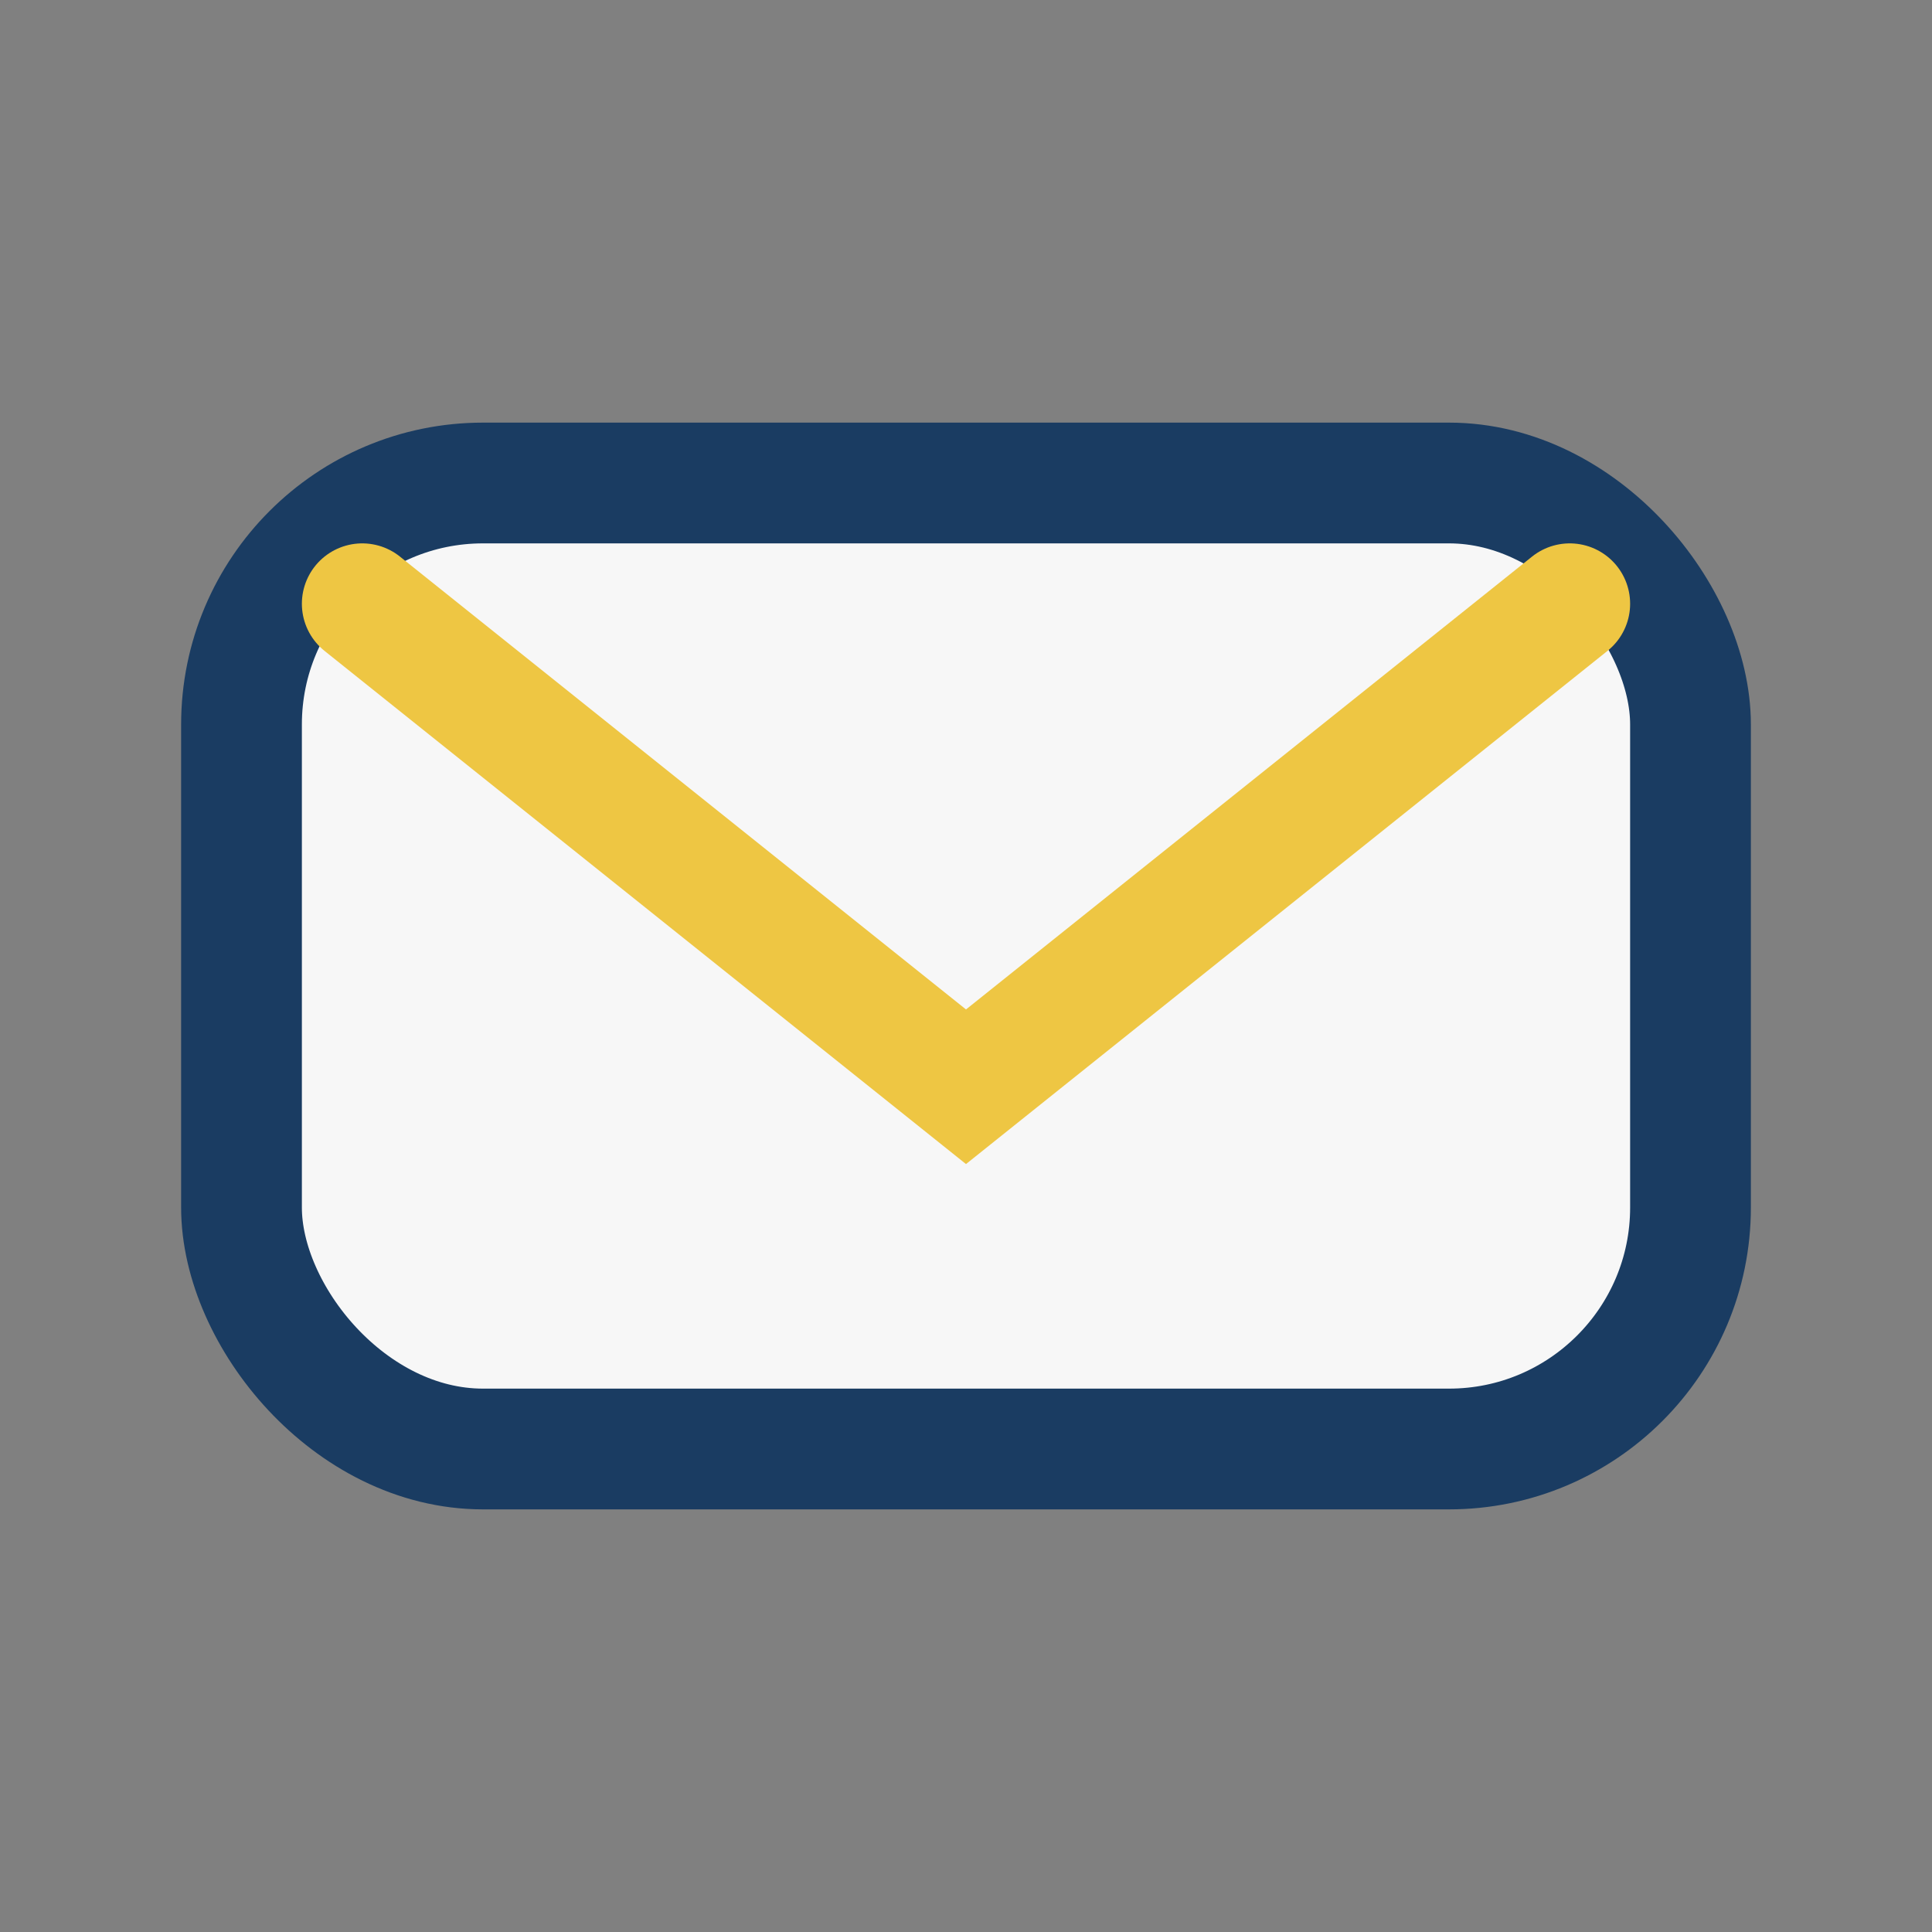
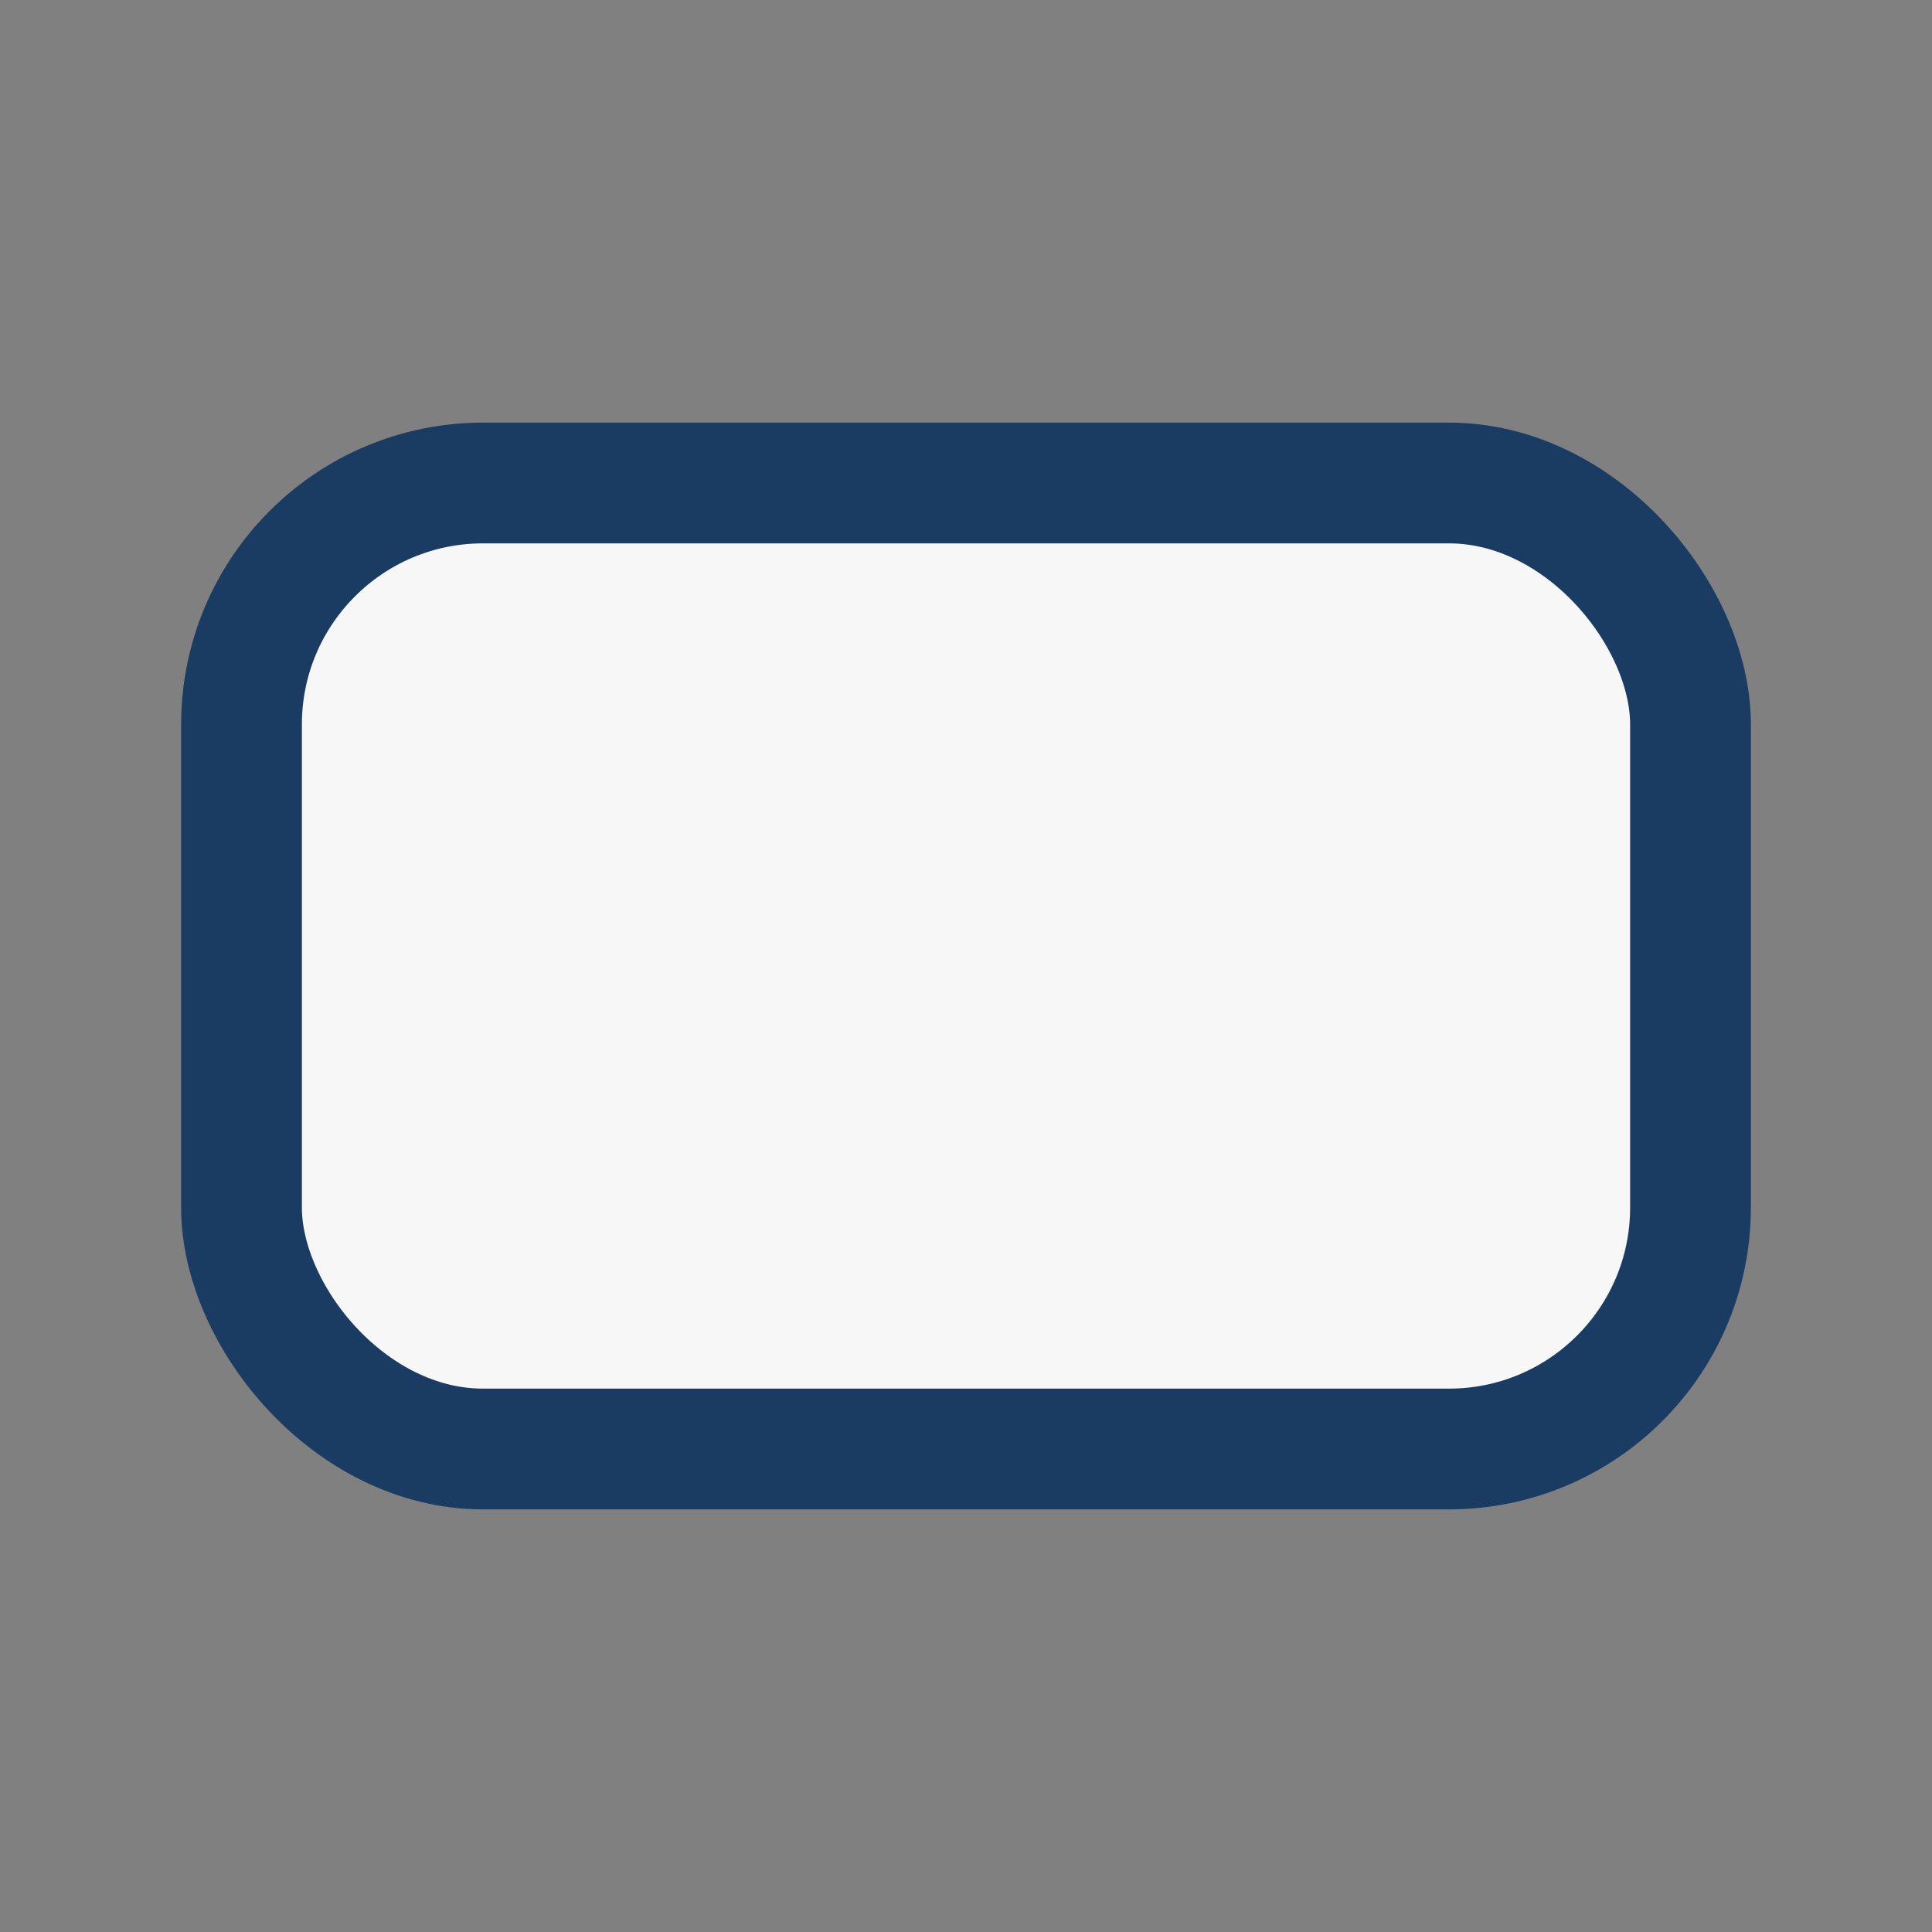
<svg xmlns="http://www.w3.org/2000/svg" width="32" height="32" viewBox="0 0 32 32">
  <rect x="0" y="0" width="32" height="32" fill="#808080" stroke="none" />
  <rect x="4" y="8" width="24" height="16" rx="4" fill="#F7F7F7" stroke="#1A3C62" stroke-width="2" />
-   <path d="M6 10l10 8 10-8" stroke="#EEC643" stroke-width="2" fill="none" stroke-linecap="round" />
</svg>